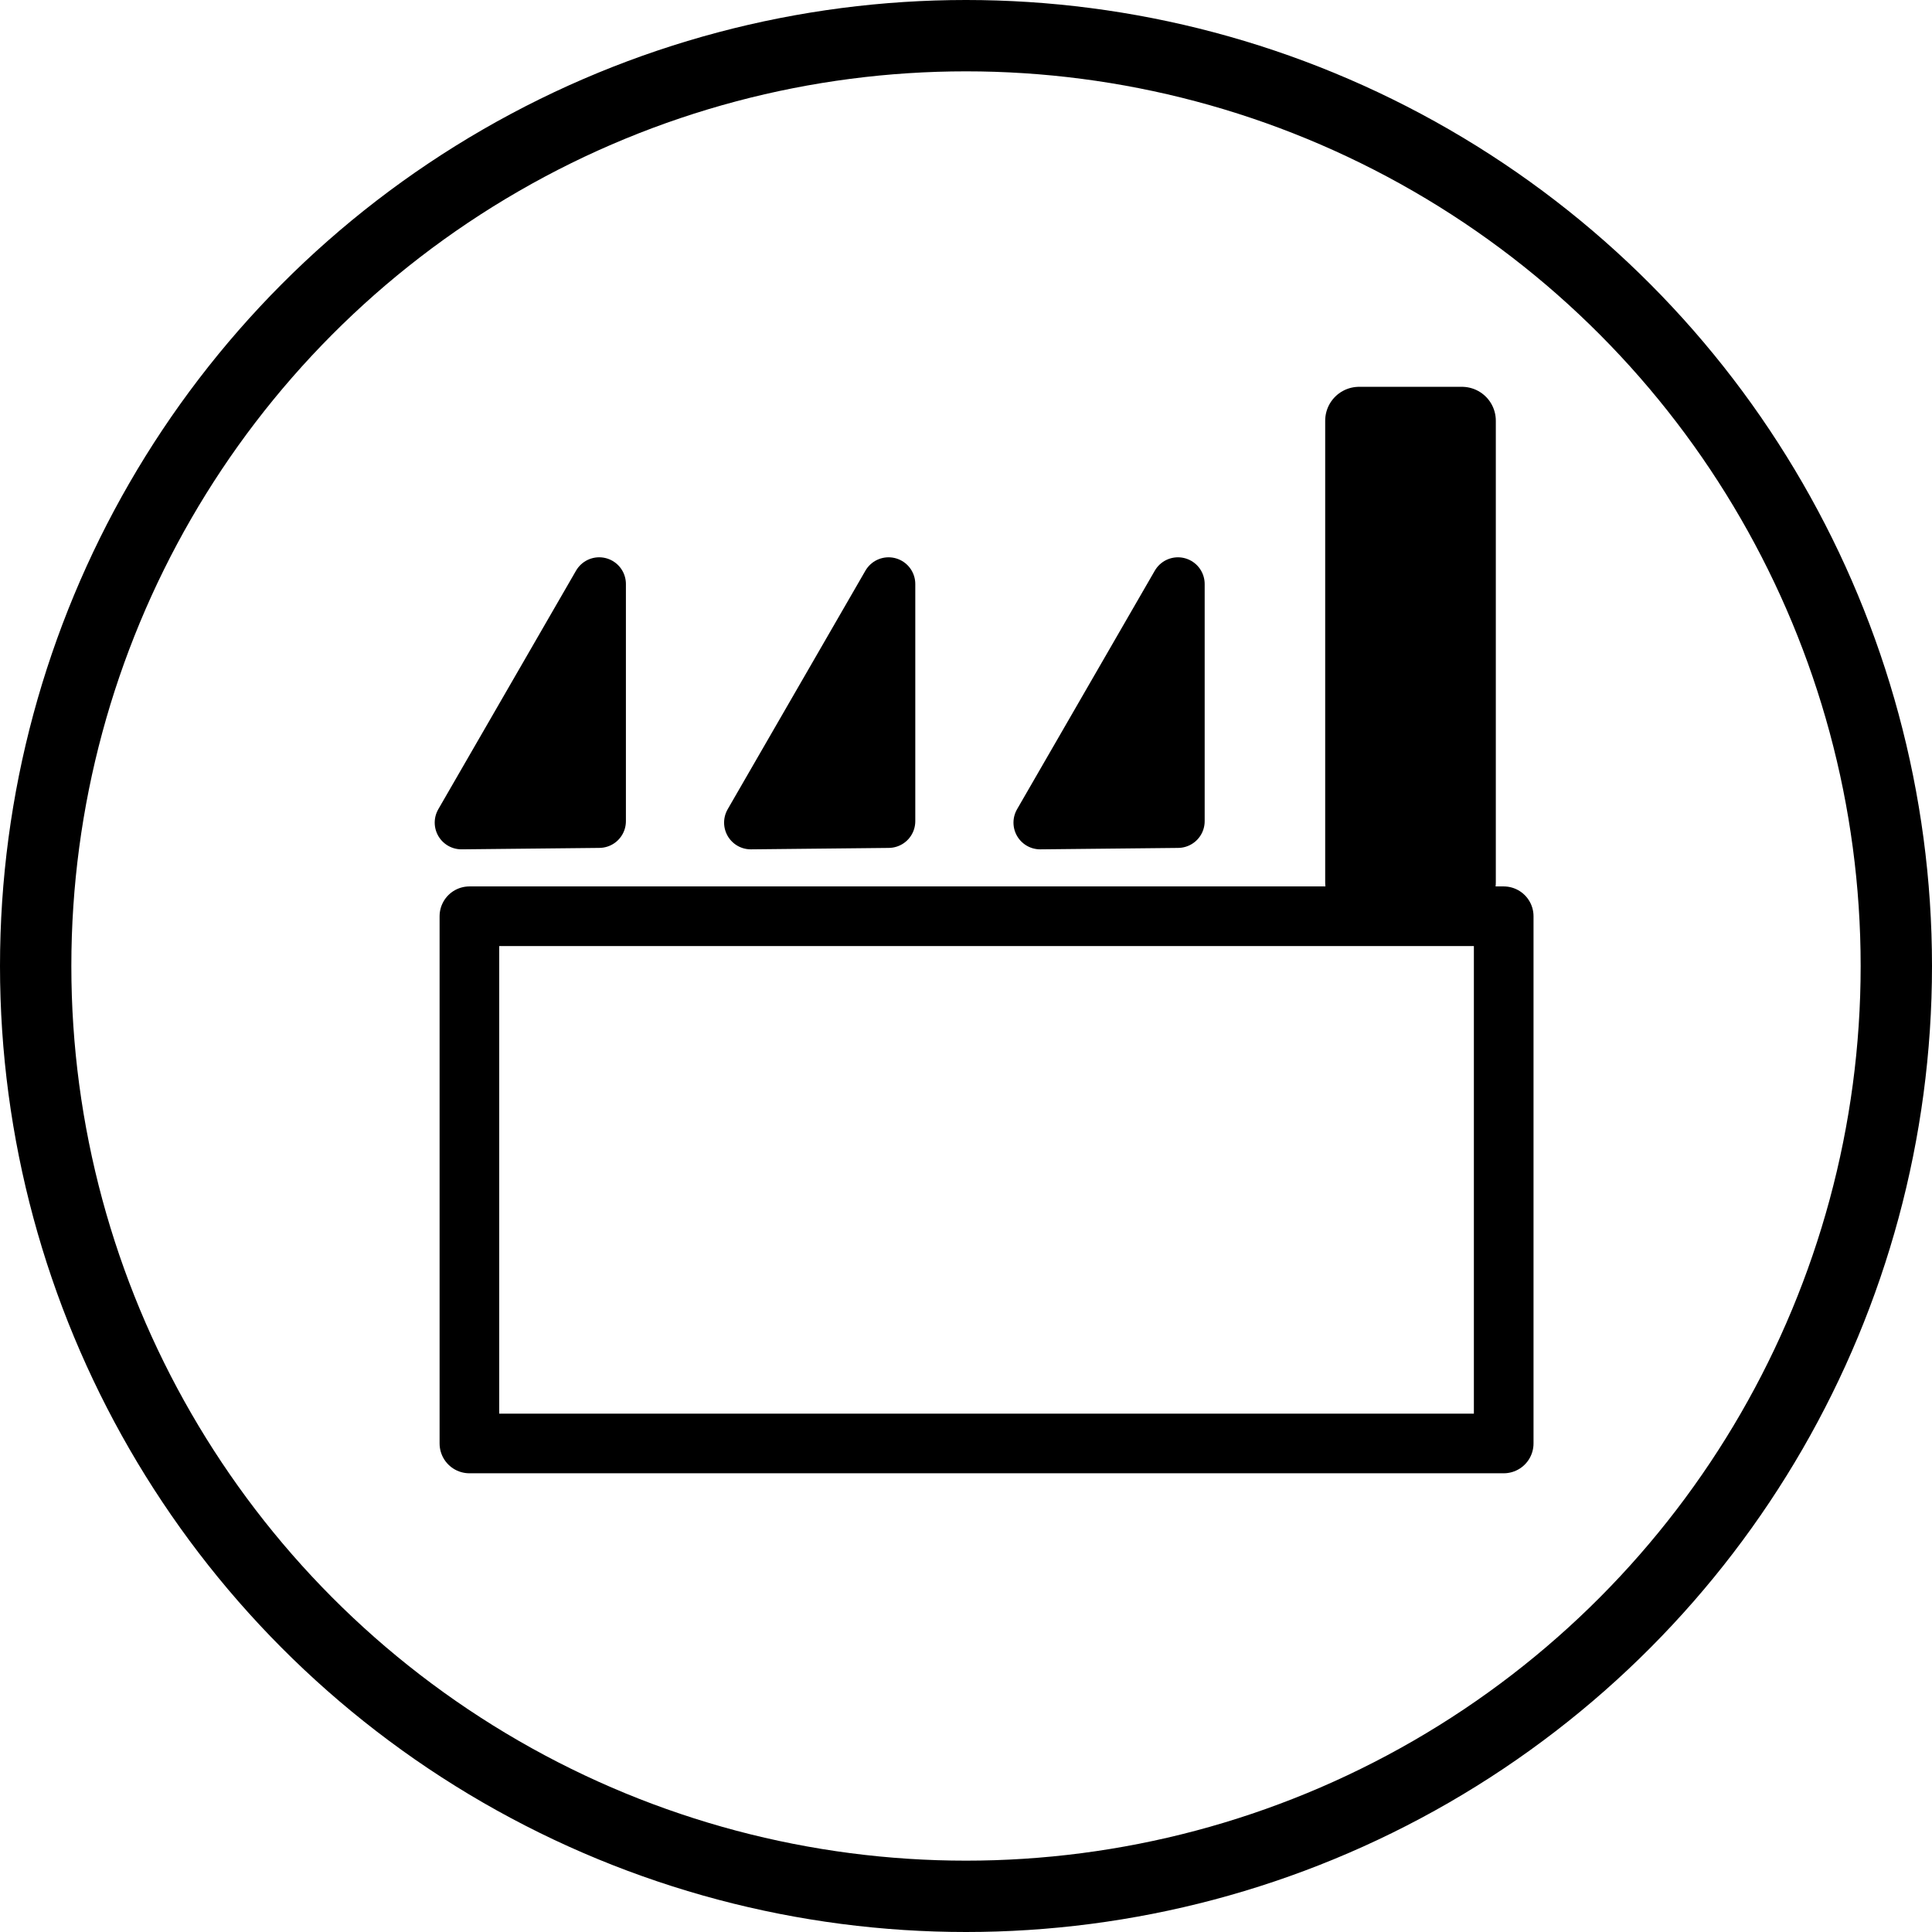
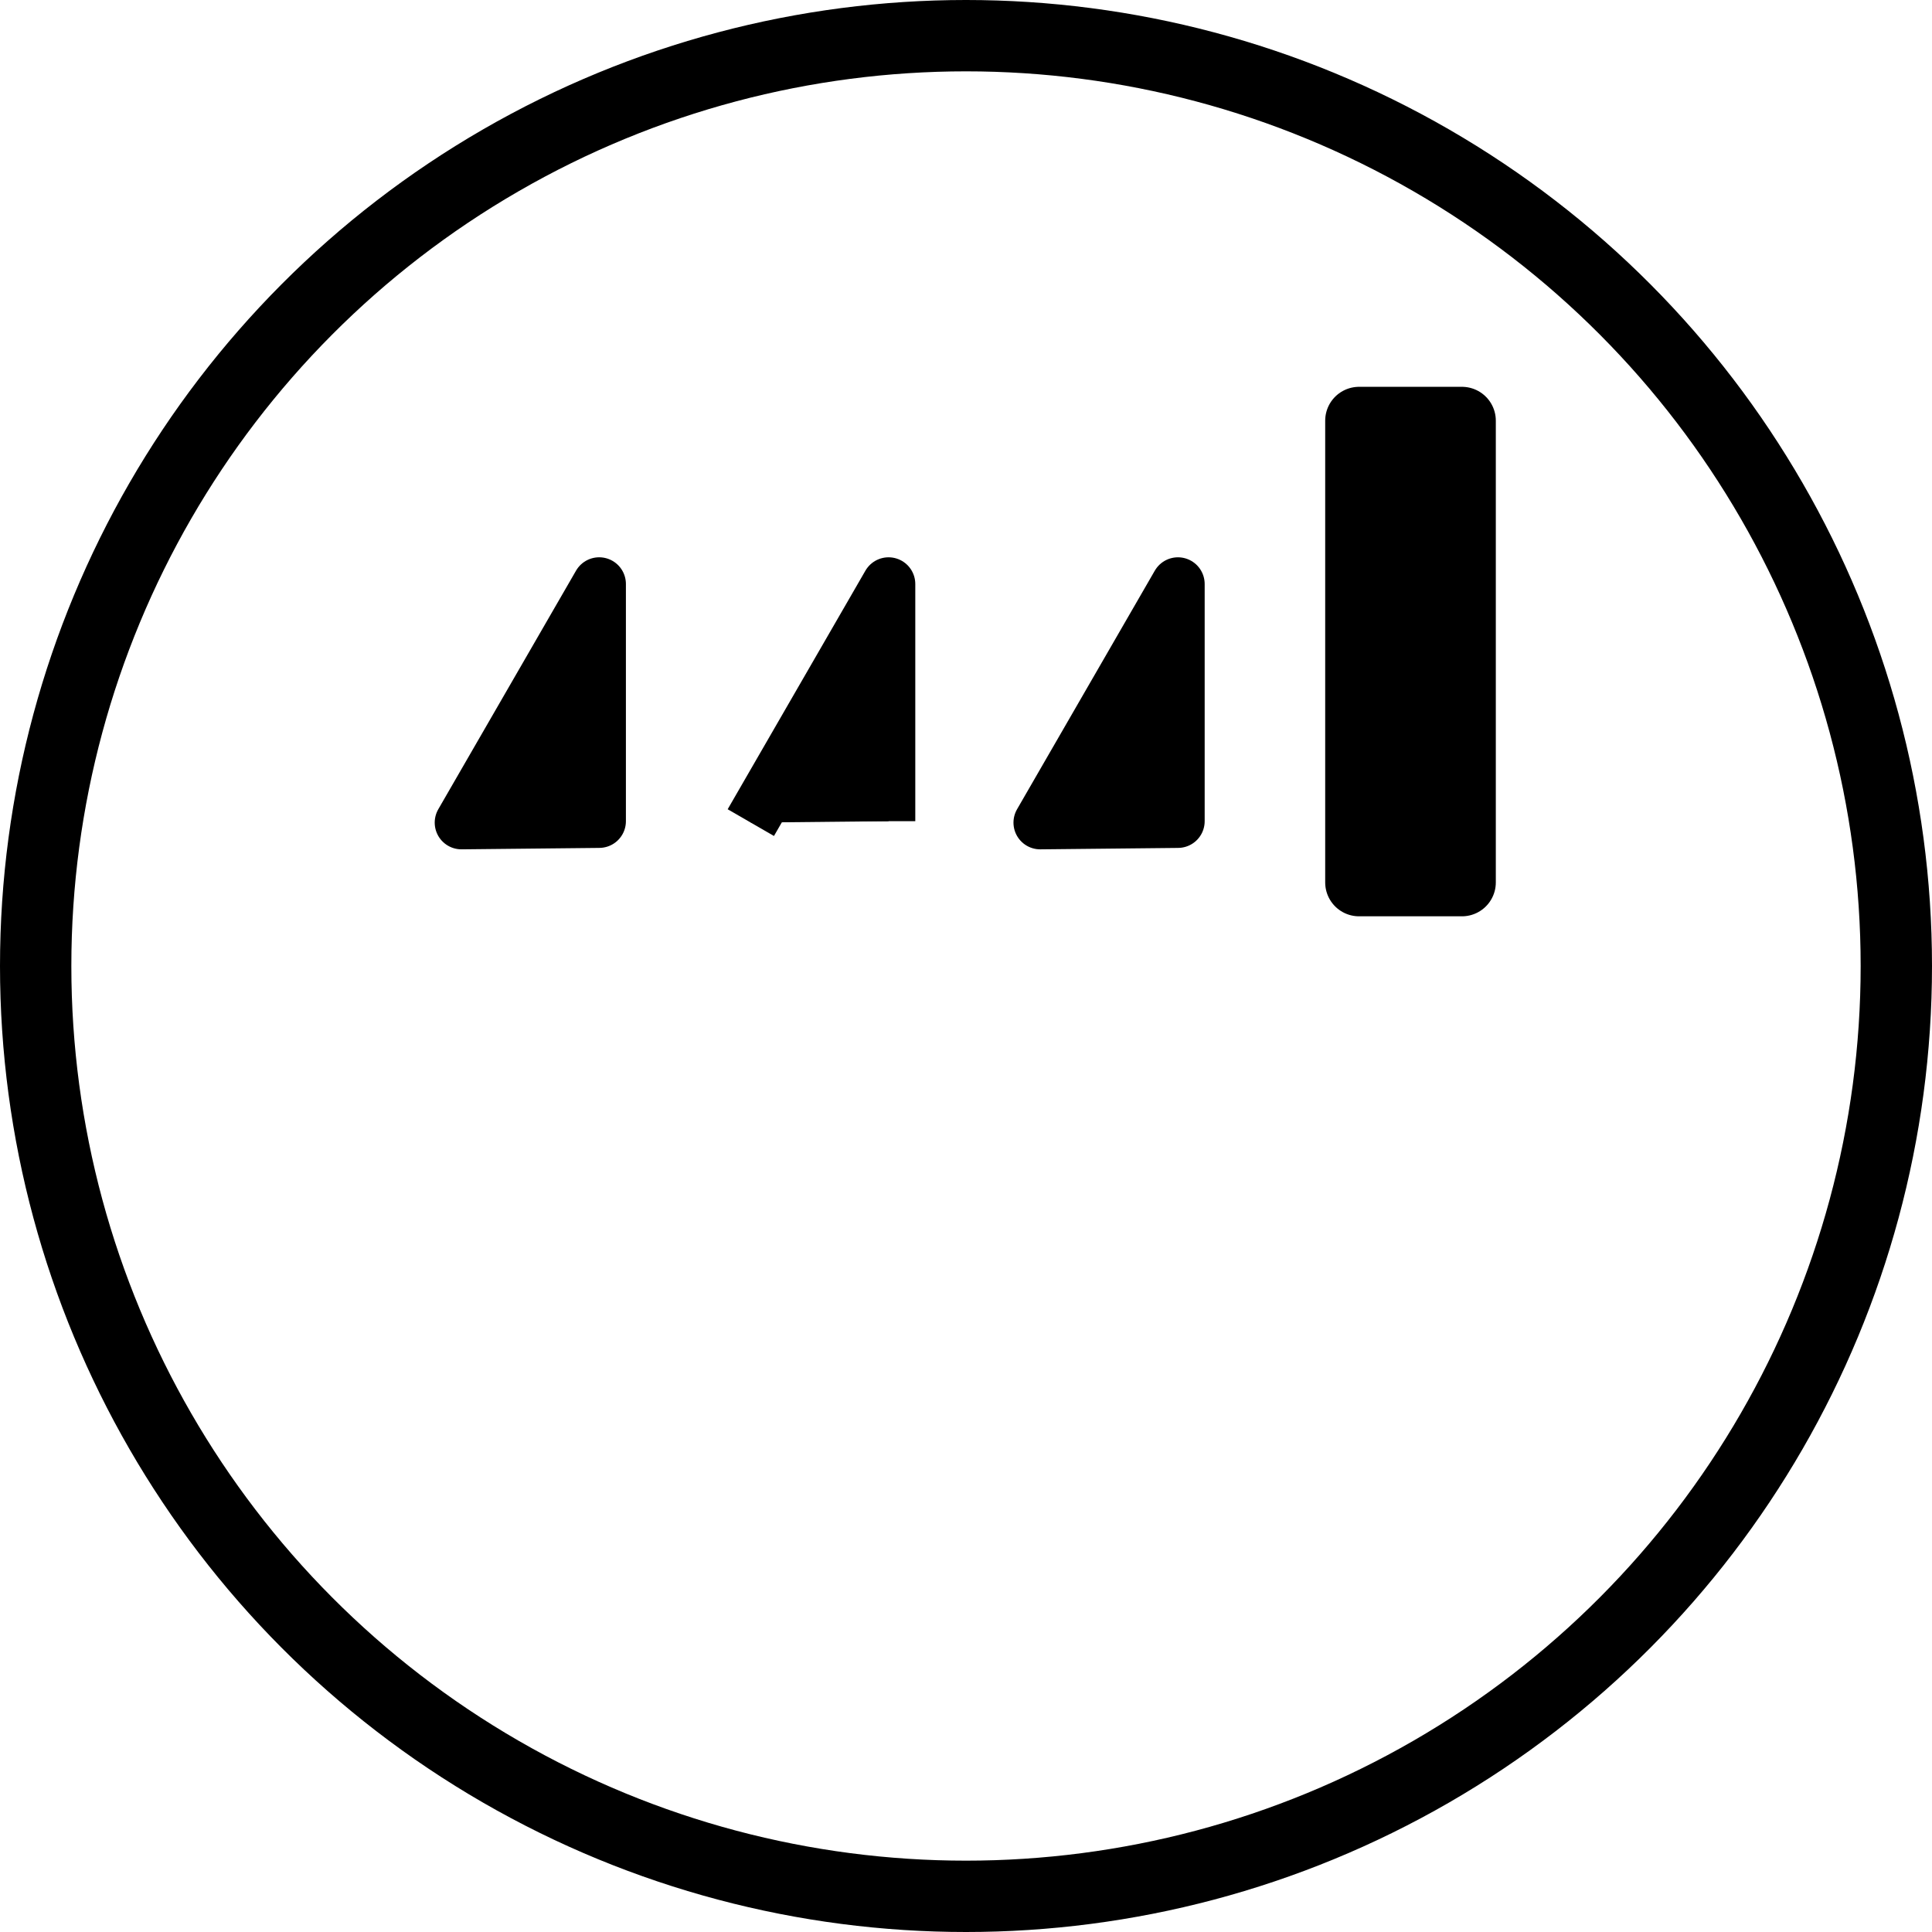
<svg xmlns="http://www.w3.org/2000/svg" xmlns:ns1="http://www.inkscape.org/namespaces/inkscape" xmlns:ns2="http://sodipodi.sourceforge.net/DTD/sodipodi-0.dtd" width="135.402mm" height="135.402mm" viewBox="0 0 135.402 135.402" version="1.1" id="svg1500" ns1:version="1.0 (4035a4fb49, 2020-05-01)" ns2:docname="factory.svg">
  <defs id="defs1494">
    <ns1:path-effect hide_knots="false" only_selected="false" apply_with_radius="true" apply_no_radius="true" use_knot_distance="true" flexible="false" chamfer_steps="1" radius="6" mode="F" method="auto" unit="px" satellites_param="F,0,0,1,0,1.587,0,1 @ F,0,0,1,0,1.587,0,1 @ F,0,0,1,0,1.587,0,1 @ F,0,0,1,0,1.587,0,1" lpeversion="1" is_visible="true" id="path-effect927" effect="fillet_chamfer" />
    <ns1:path-effect effect="fillet_chamfer" id="path-effect1154" is_visible="true" lpeversion="1" satellites_param="F,0,0,1,0,1.587,0,1 @ F,0,0,1,0,1.587,0,1 @ F,0,0,1,0,1.587,0,1 @ F,0,0,1,0,1.587,0,1" unit="px" method="auto" mode="F" radius="6" chamfer_steps="1" flexible="false" use_knot_distance="true" apply_no_radius="true" apply_with_radius="true" only_selected="false" hide_knots="false" />
    <marker ns1:stockid="Arrow1Lstart" orient="auto" refY="0" refX="0" id="marker1134" style="overflow:visible" ns1:isstock="true">
      <path id="path1132" d="M 0,0 5,-5 -12.5,0 5,5 Z" style="fill-rule:evenodd;stroke:#000000;stroke-width:1pt" transform="matrix(0.8,0,0,0.8,10,0)" />
    </marker>
    <marker ns1:stockid="Arrow1Lend" orient="auto" refY="0" refX="0" id="Arrow1Lend" style="overflow:visible" ns1:isstock="true">
      <path id="path857" d="M 0,0 5,-5 -12.5,0 5,5 Z" style="fill-rule:evenodd;stroke:#000000;stroke-width:1pt" transform="matrix(-0.8,0,0,-0.8,-10,0)" />
    </marker>
    <marker ns1:stockid="Arrow1Lstart" orient="auto" refY="0" refX="0" id="Arrow1Lstart" style="overflow:visible" ns1:isstock="true">
-       <path id="path854" d="M 0,0 5,-5 -12.5,0 5,5 Z" style="fill-rule:evenodd;stroke:#000000;stroke-width:1pt" transform="matrix(0.8,0,0,0.8,10,0)" />
-     </marker>
+       </marker>
    <ns1:path-effect effect="fillet_chamfer" id="path-effect852" is_visible="true" lpeversion="1" satellites_param="C,0,0,1,0,0,0,1 @ C,0,0,1,0,0,0,1 @ C,0,0,1,0,0,0,1 @ C,0,0,1,0,0,0,1" unit="px" method="auto" mode="C" radius="8" chamfer_steps="1" flexible="false" use_knot_distance="true" apply_no_radius="true" apply_with_radius="true" only_selected="false" hide_knots="false" />
  </defs>
  <ns2:namedview id="base" pagecolor="#ffffff" bordercolor="#666666" borderopacity="1.0" ns1:pageopacity="0.0" ns1:pageshadow="2" ns1:zoom="2.8" ns1:cx="296.65547" ns1:cy="132.66715" ns1:document-units="mm" ns1:current-layer="layer1" ns1:document-rotation="0" showgrid="false" ns1:window-width="1920" ns1:window-height="1001" ns1:window-x="-9" ns1:window-y="-9" ns1:window-maximized="1" ns1:snap-object-midpoints="true" ns1:snap-center="true" showguides="true" ns1:guide-bbox="true" ns1:snap-others="true" ns1:object-nodes="false" ns1:snap-nodes="false" ns1:object-paths="true">
    <ns2:guide position="117.137,46.417" orientation="1,0" id="guide1280" />
  </ns2:namedview>
  <g style="opacity:1" ns1:label="Layer 1" ns1:groupmode="layer" id="layer1" transform="translate(-3346.57,-87.99)">
    <circle r="65.201" cy="155.691" cx="3414.271" id="path1000" style="fill:none;fill-opacity:1;fill-rule:evenodd;stroke:#000000;stroke-width:5;stroke-linecap:round;stroke-linejoin:round;stroke-miterlimit:4;stroke-dasharray:none" />
-     <rect ry="0" rx="0" y="152.204" x="3379.468" height="36.949" width="72.487" id="rect1002" style="fill:none;fill-opacity:1;fill-rule:evenodd;stroke:#000000;stroke-width:4.18;stroke-linecap:round;stroke-linejoin:round;stroke-miterlimit:4;stroke-dasharray:none" />
    <path id="path1008" d="m 3388.563,145.541 v -16.621 l -9.654,16.721 z" style="fill:#000000;fill-opacity:1;stroke:#000000;stroke-width:3.746;stroke-linecap:butt;stroke-linejoin:round;stroke-miterlimit:4;stroke-dasharray:none;stroke-opacity:1" />
    <rect y="117.474" x="3441.819" height="32.36" width="7.209" id="rect1042" style="fill:#000000;fill-opacity:1;fill-rule:evenodd;stroke:#000000;stroke-width:4.749;stroke-linecap:round;stroke-linejoin:round;stroke-miterlimit:4;stroke-dasharray:none" />
-     <path style="opacity:1;fill:#000000;fill-opacity:1;stroke:#000000;stroke-width:3.746;stroke-linecap:butt;stroke-linejoin:round;stroke-miterlimit:4;stroke-dasharray:none;stroke-opacity:1" d="m 3408.844,145.542 v -16.621 l -9.654,16.721 z" id="path1008-5" />
+     <path style="opacity:1;fill:#000000;fill-opacity:1;stroke:#000000;stroke-width:3.746;stroke-linecap:butt;stroke-linejoin:round;stroke-miterlimit:4;stroke-dasharray:none;stroke-opacity:1" d="m 3408.844,145.542 v -16.621 l -9.654,16.721 " id="path1008-5" />
    <path id="path1008-5-5" d="m 3429.125,145.542 v -16.621 l -9.654,16.721 z" style="opacity:1;fill:#000000;fill-opacity:1;stroke:#000000;stroke-width:3.746;stroke-linecap:butt;stroke-linejoin:round;stroke-miterlimit:4;stroke-dasharray:none;stroke-opacity:1" />
  </g>
</svg>